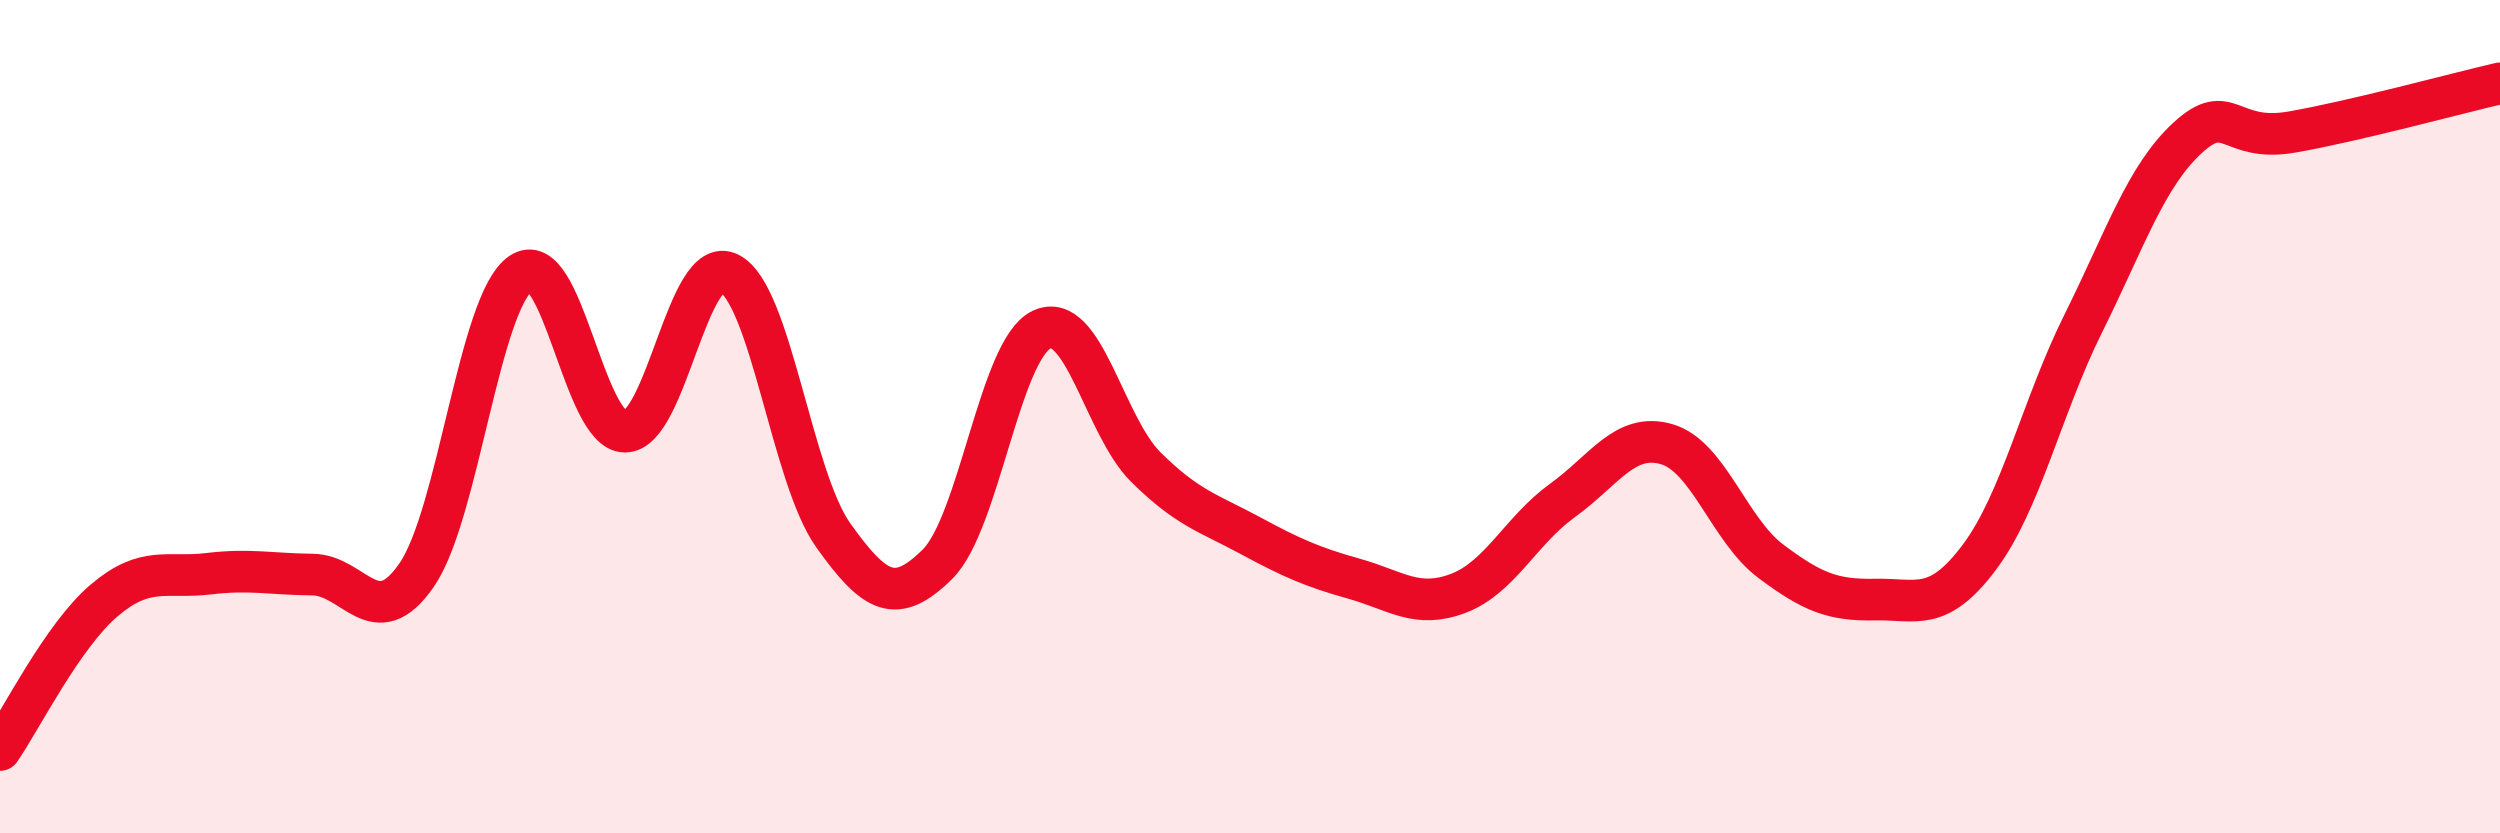
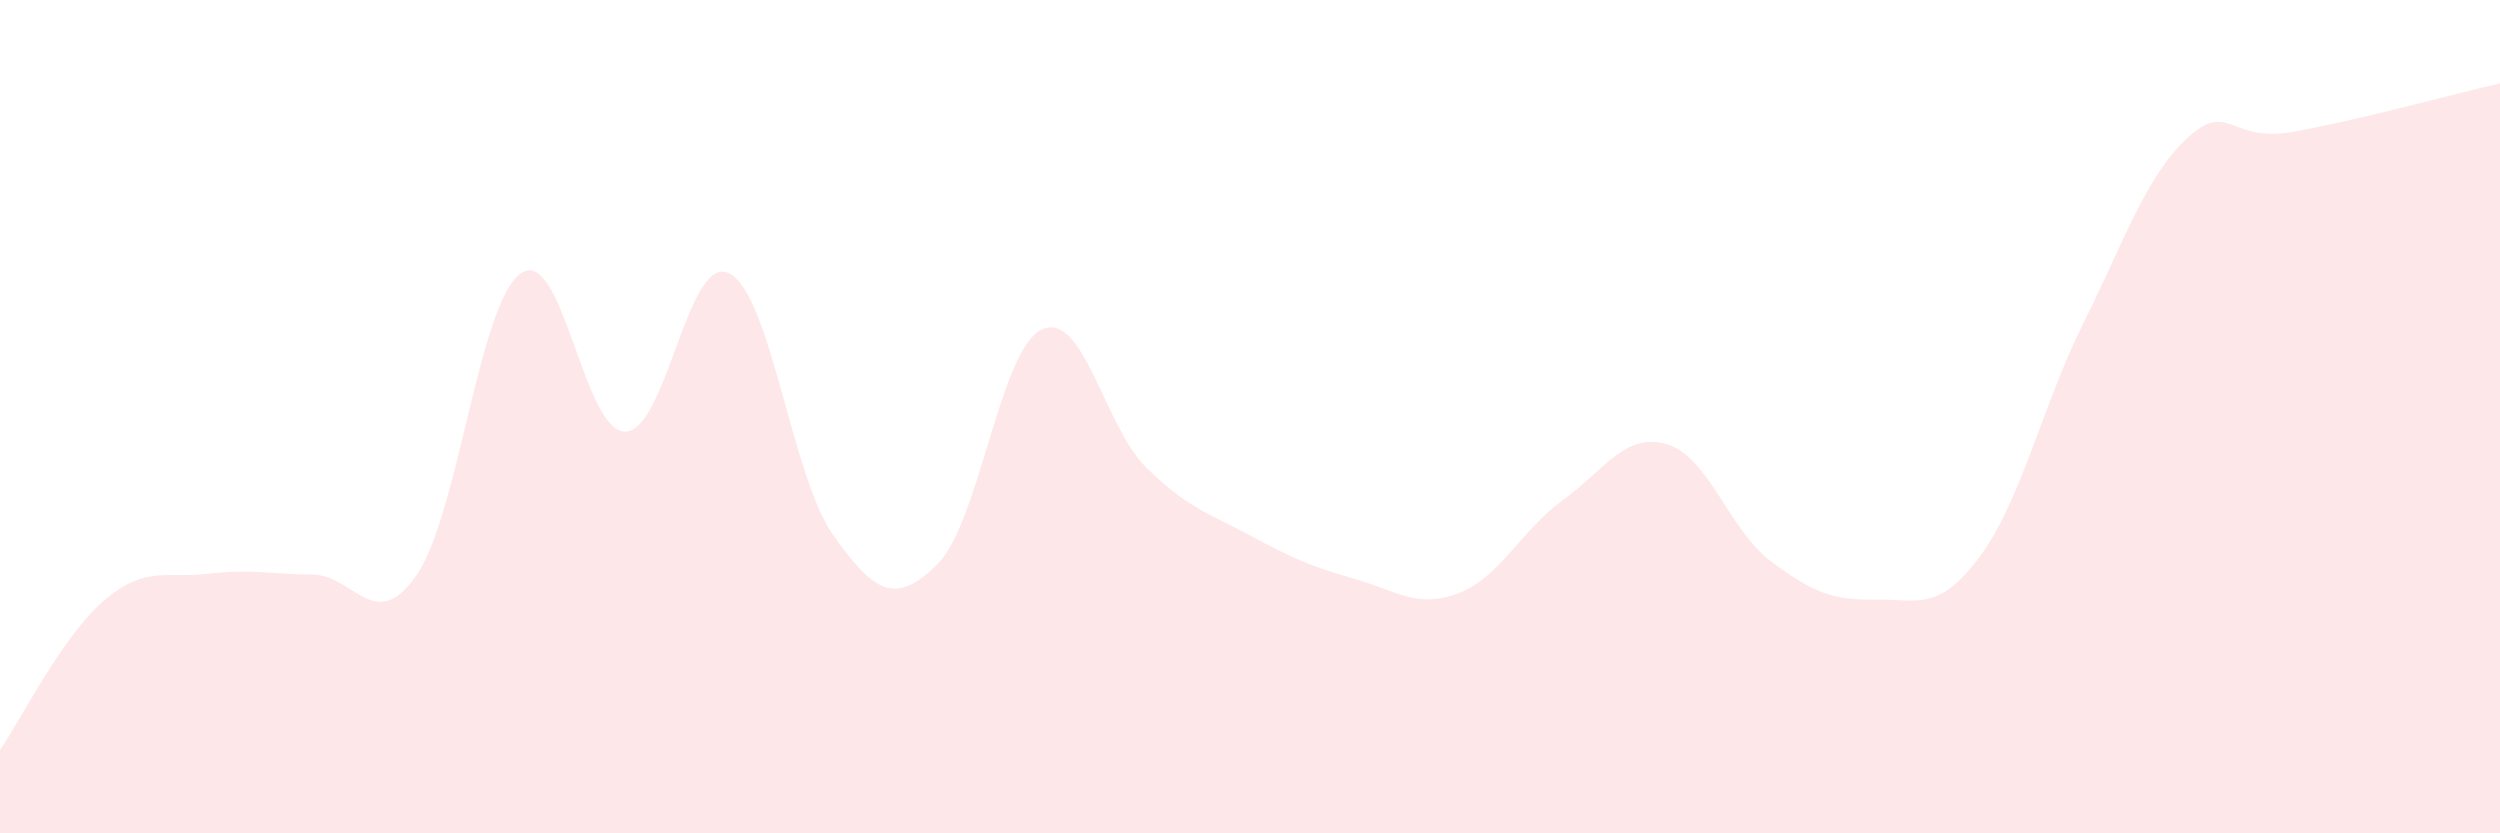
<svg xmlns="http://www.w3.org/2000/svg" width="60" height="20" viewBox="0 0 60 20">
  <path d="M 0,18 C 0.5,17.28 1.5,15.26 2.5,14.41 C 3.5,13.56 4,13.89 5,13.77 C 6,13.65 6.5,13.78 7.5,13.79 C 8.5,13.8 9,15.25 10,13.8 C 11,12.35 11.5,7.25 12.5,6.56 C 13.5,5.87 14,10.36 15,10.36 C 16,10.36 16.5,6.06 17.5,6.56 C 18.5,7.06 19,11.45 20,12.85 C 21,14.25 21.5,14.53 22.5,13.54 C 23.5,12.55 24,8.38 25,7.91 C 26,7.44 26.5,10.22 27.5,11.21 C 28.5,12.2 29,12.31 30,12.85 C 31,13.39 31.5,13.61 32.5,13.89 C 33.5,14.17 34,14.62 35,14.24 C 36,13.86 36.5,12.73 37.5,12.01 C 38.5,11.29 39,10.37 40,10.66 C 41,10.95 41.5,12.72 42.5,13.47 C 43.5,14.22 44,14.41 45,14.39 C 46,14.37 46.5,14.71 47.5,13.38 C 48.5,12.05 49,9.77 50,7.76 C 51,5.75 51.5,4.23 52.5,3.31 C 53.5,2.39 53.5,3.43 55,3.17 C 56.5,2.91 59,2.23 60,2L60 20L0 20Z" fill="#EB0A25" opacity="0.1" stroke-linecap="round" stroke-linejoin="round" />
-   <path d="M 0,18 C 0.5,17.28 1.5,15.26 2.5,14.41 C 3.5,13.56 4,13.89 5,13.77 C 6,13.65 6.5,13.78 7.5,13.79 C 8.5,13.8 9,15.25 10,13.8 C 11,12.35 11.5,7.25 12.5,6.56 C 13.5,5.87 14,10.36 15,10.36 C 16,10.36 16.5,6.06 17.5,6.56 C 18.5,7.06 19,11.45 20,12.85 C 21,14.25 21.5,14.53 22.5,13.54 C 23.5,12.55 24,8.38 25,7.91 C 26,7.44 26.5,10.22 27.5,11.21 C 28.5,12.2 29,12.31 30,12.85 C 31,13.39 31.5,13.61 32.5,13.89 C 33.5,14.17 34,14.62 35,14.24 C 36,13.86 36.5,12.73 37.5,12.01 C 38.5,11.29 39,10.37 40,10.66 C 41,10.95 41.5,12.72 42.5,13.47 C 43.5,14.22 44,14.41 45,14.39 C 46,14.37 46.5,14.71 47.5,13.38 C 48.5,12.05 49,9.77 50,7.76 C 51,5.75 51.5,4.23 52.5,3.31 C 53.5,2.39 53.5,3.43 55,3.17 C 56.5,2.91 59,2.23 60,2" stroke="#EB0A25" stroke-width="1" fill="none" stroke-linecap="round" stroke-linejoin="round" />
</svg>